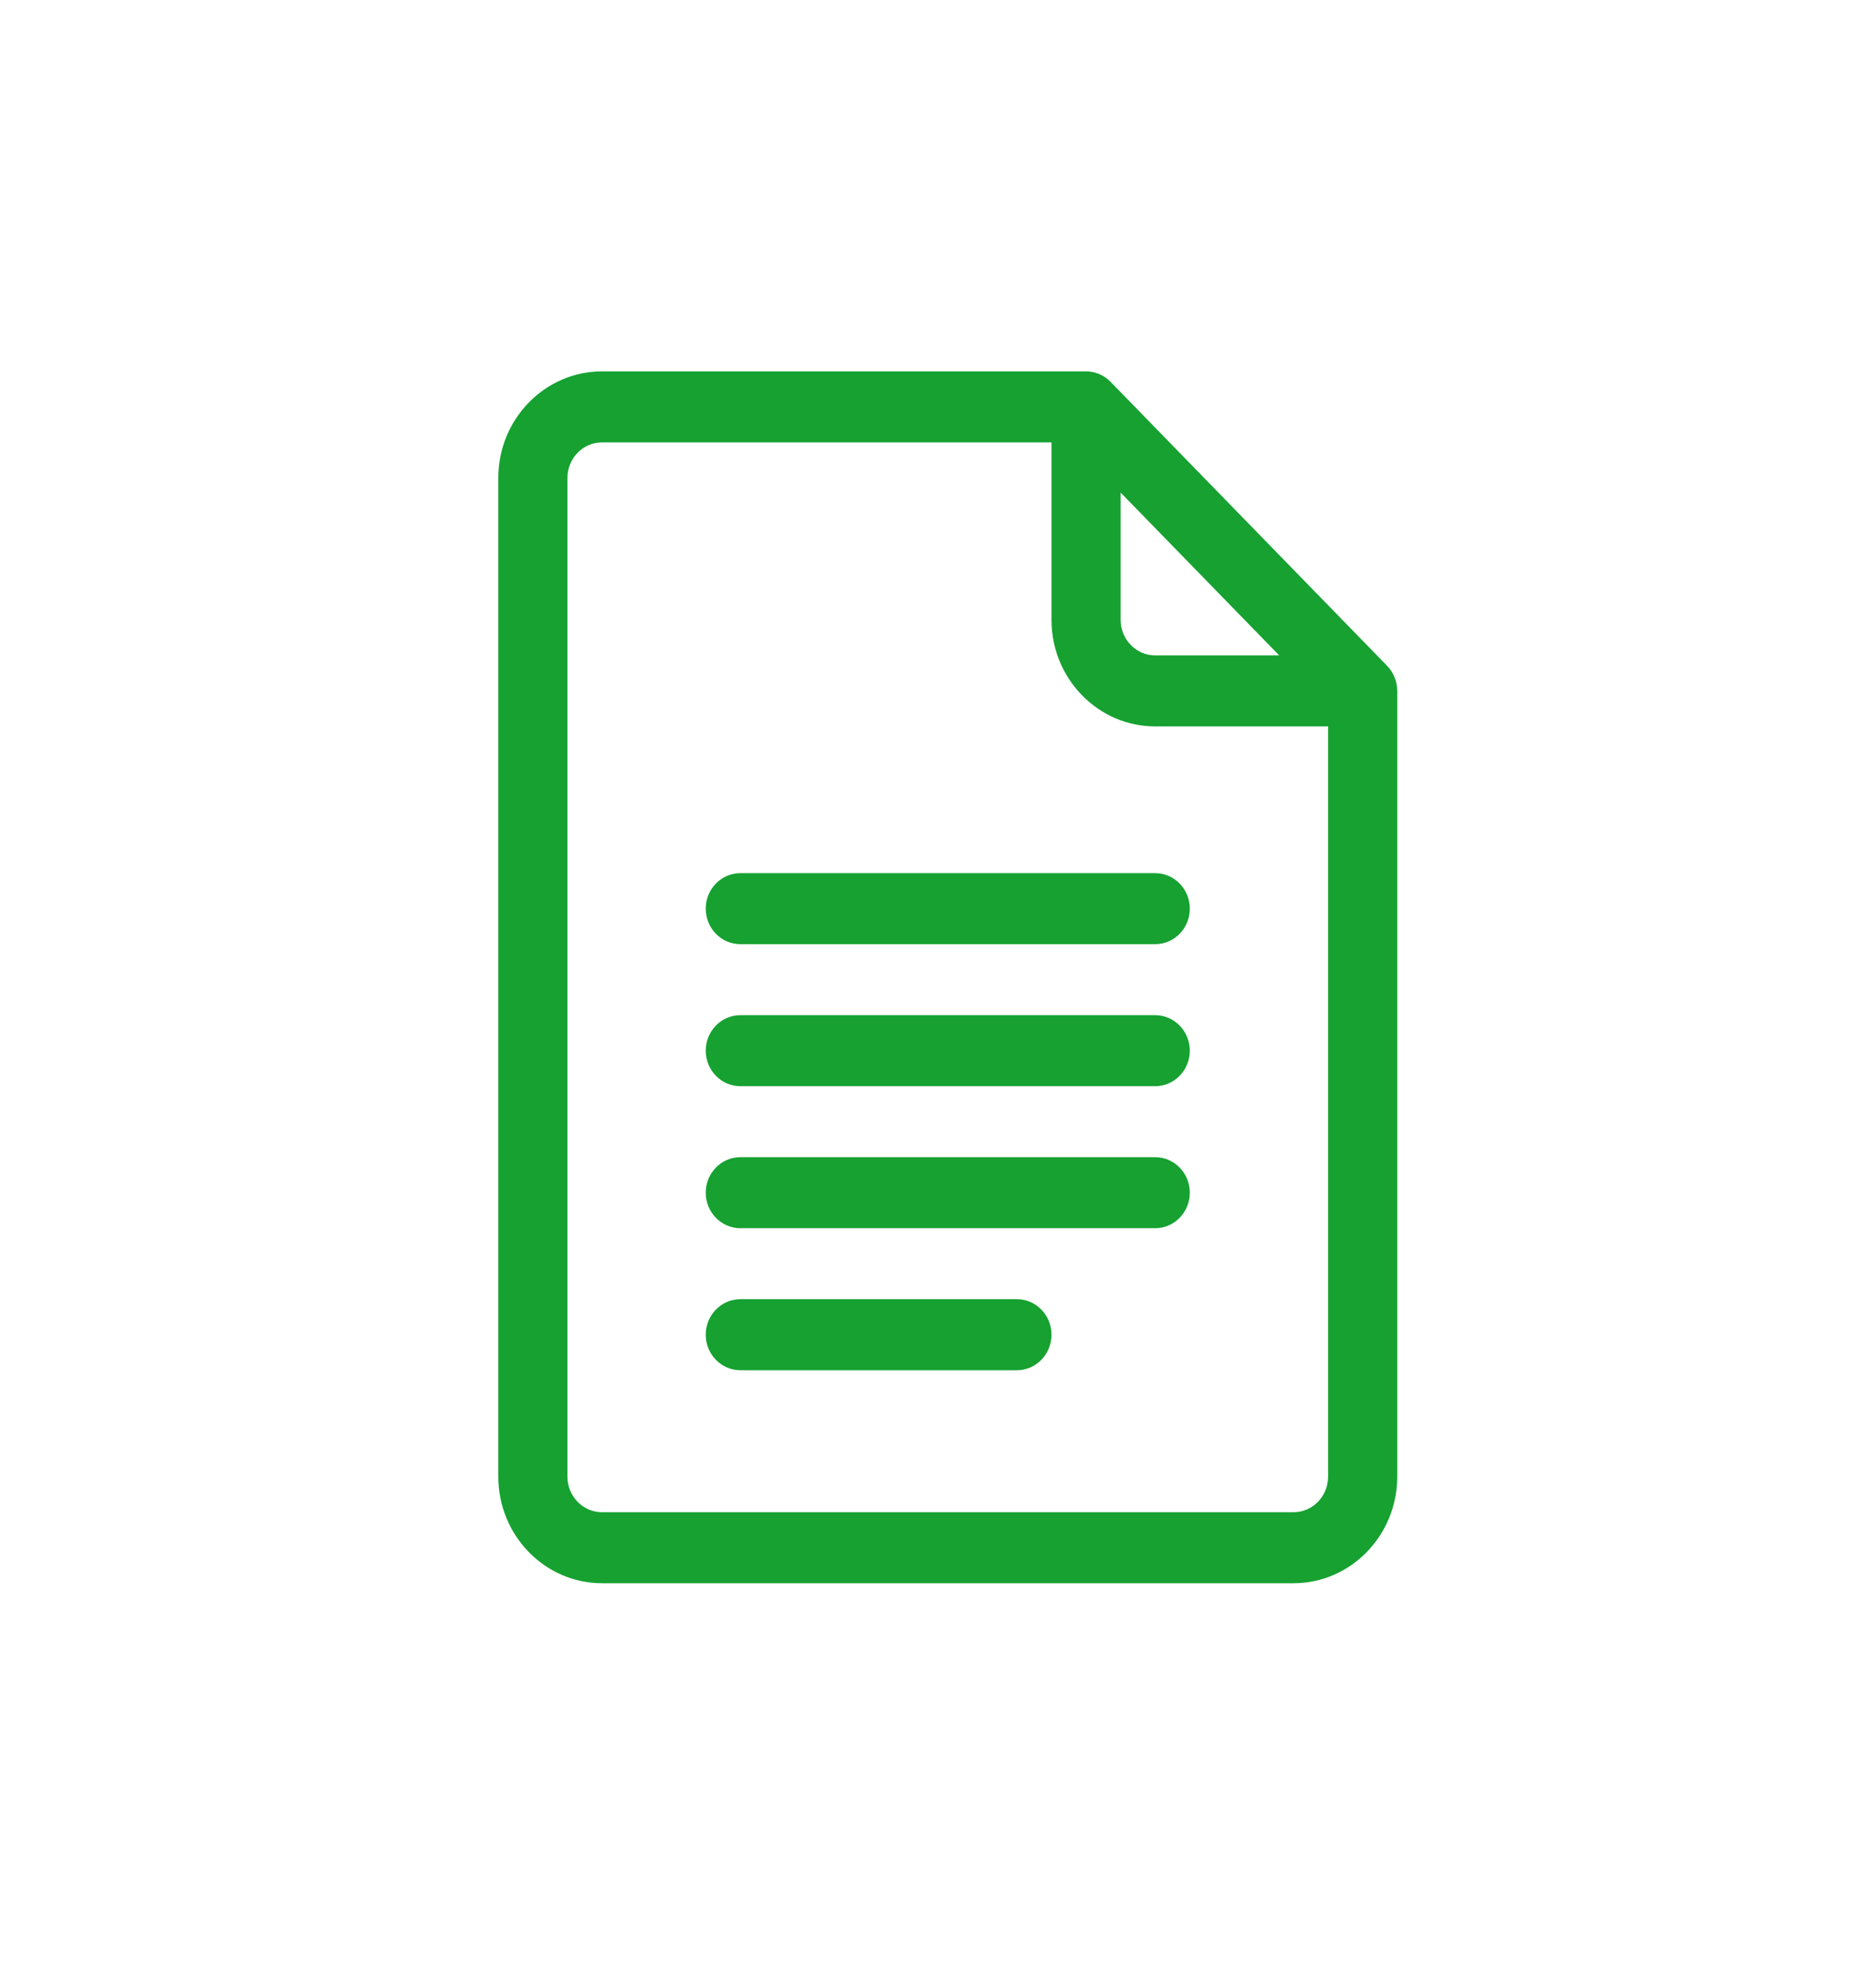
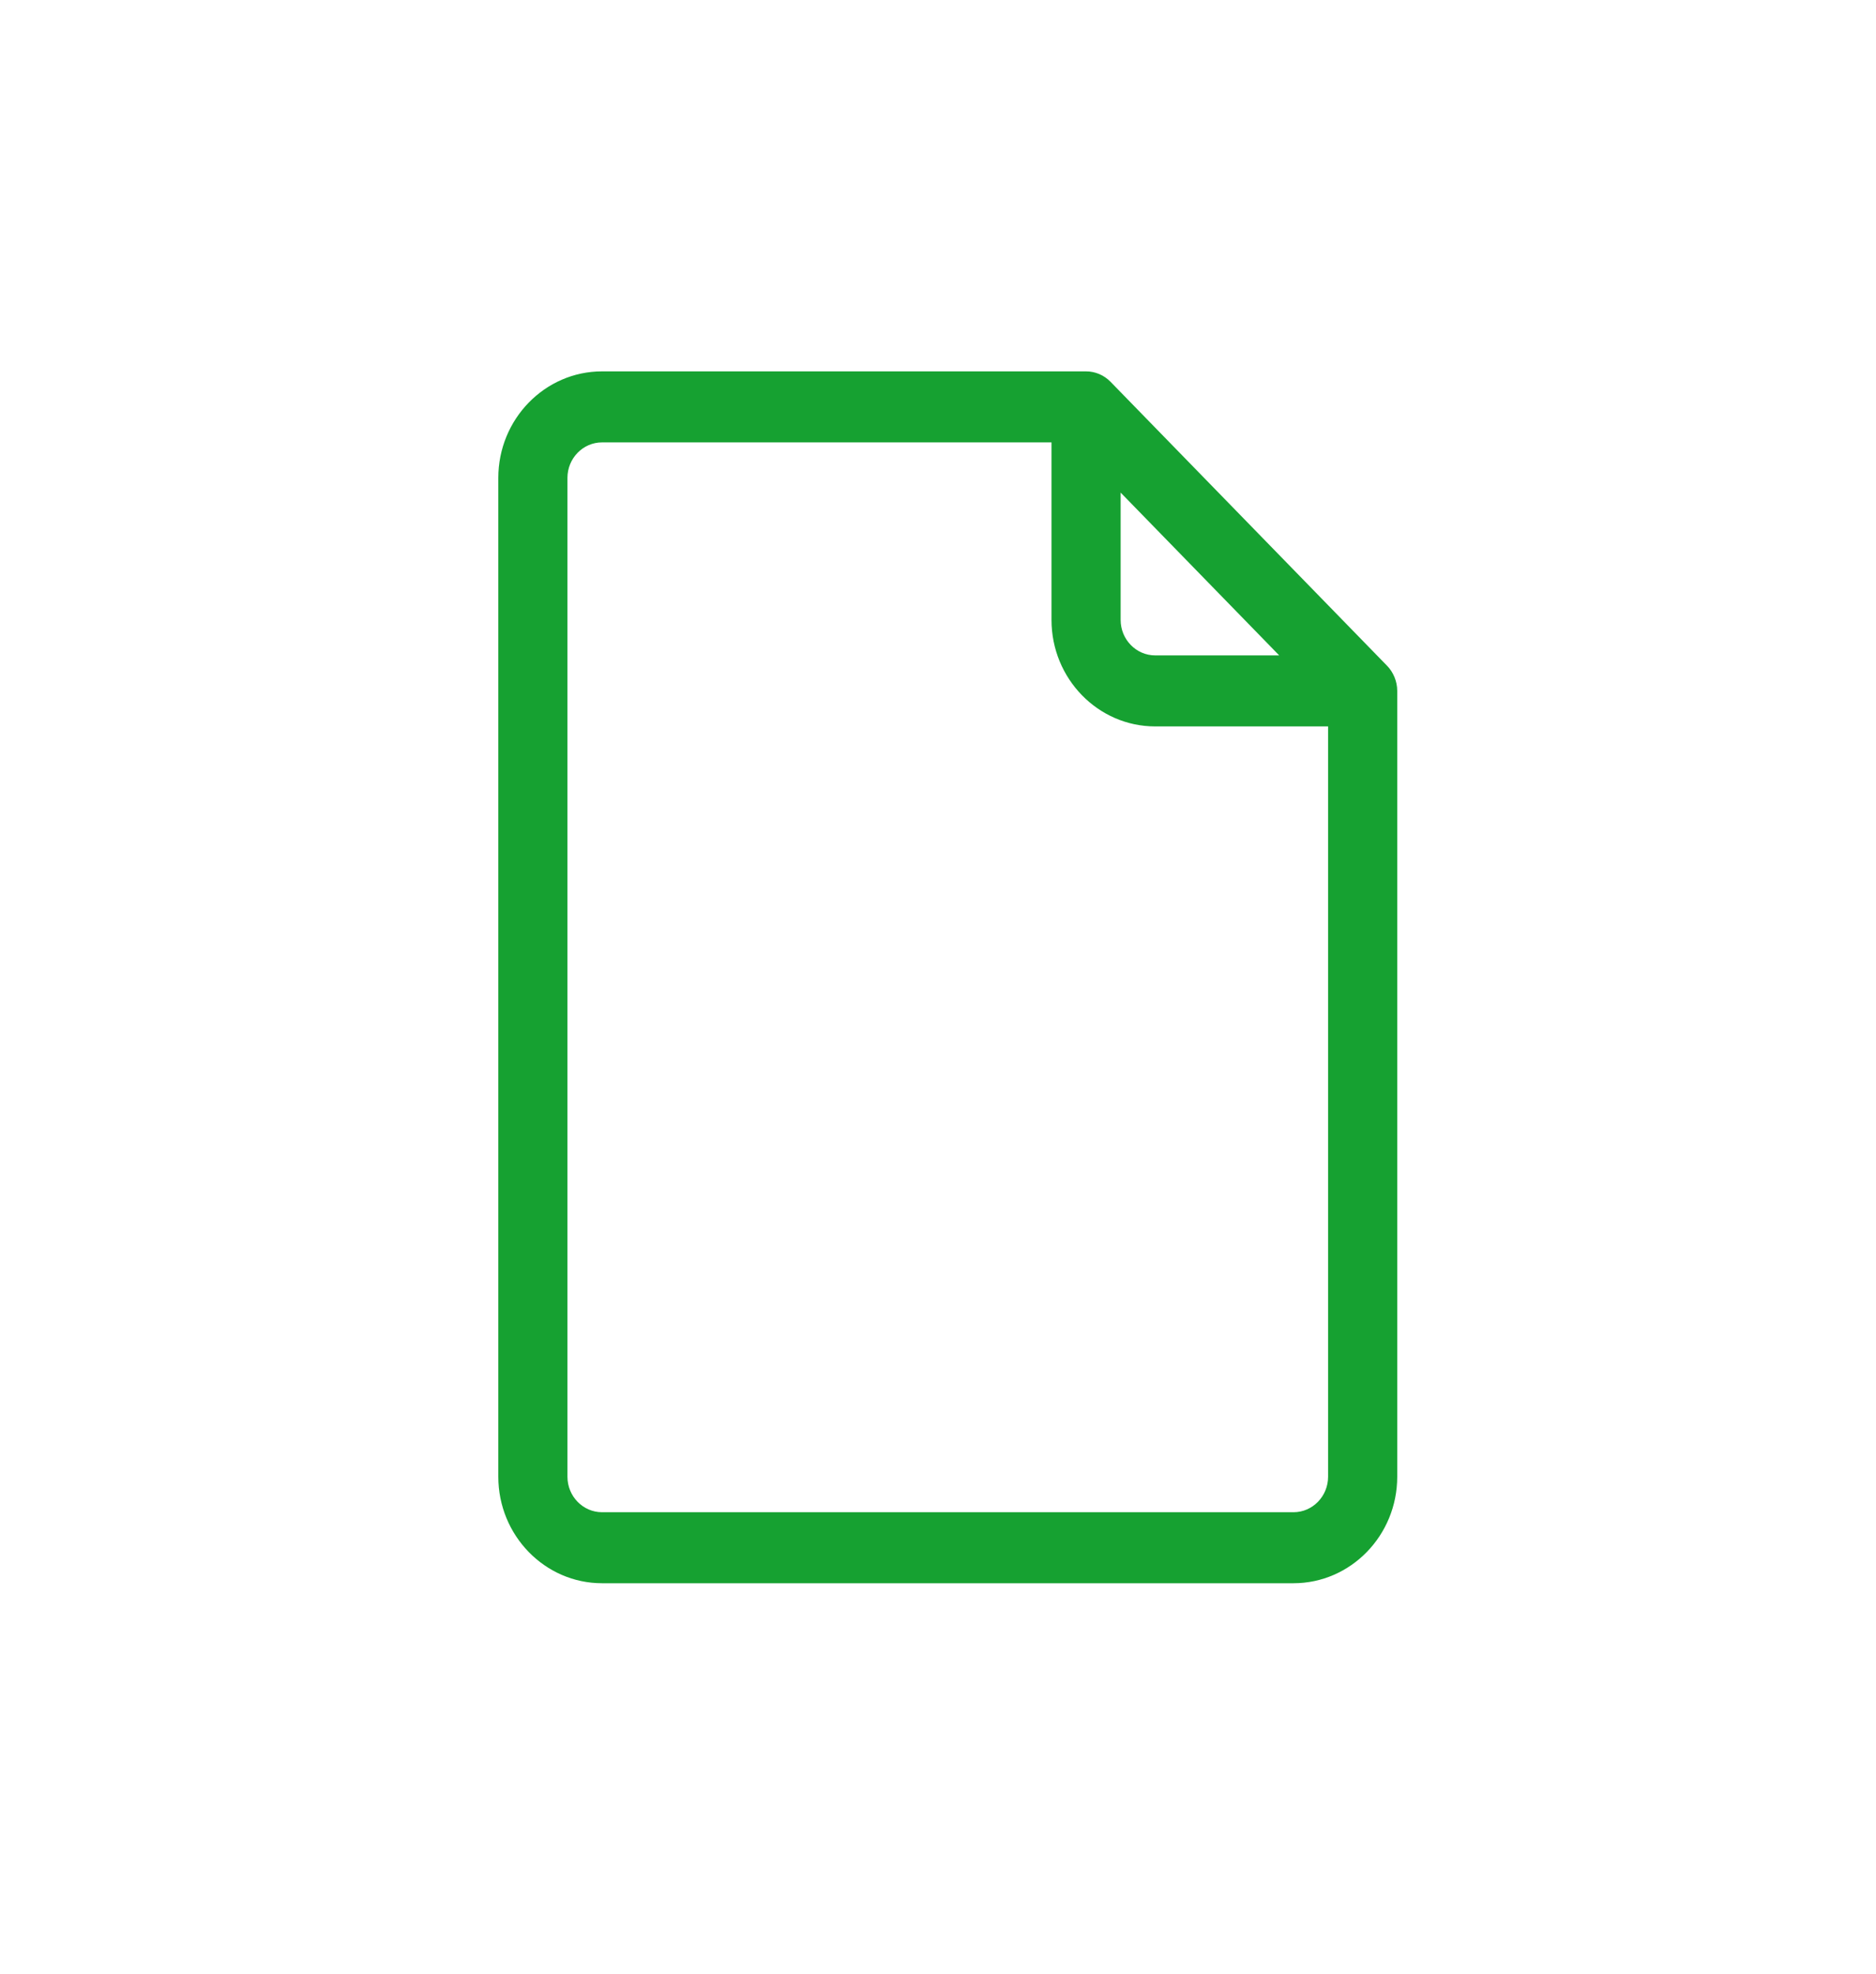
<svg xmlns="http://www.w3.org/2000/svg" width="96" height="101" viewBox="0 0 96 101" fill="none">
  <path d="M70.982 34.063L56.828 19.532C56.496 19.192 56.046 19 55.577 19H30.808C27.881 19 25.5 21.445 25.5 24.449V75.551C25.5 78.555 27.881 81 30.808 81H66.192C69.119 81 71.5 78.555 71.5 75.551V35.348C71.5 34.852 71.297 34.387 70.982 34.063ZM57.346 25.202L65.46 33.531H59.115C58.14 33.531 57.346 32.716 57.346 31.715V25.202ZM66.192 77.367H30.808C29.832 77.367 29.038 76.552 29.038 75.551V24.449C29.038 23.448 29.832 22.633 30.808 22.633H53.808V31.715C53.808 34.719 56.189 37.164 59.115 37.164H67.962V75.551C67.962 76.552 67.168 77.367 66.192 77.367Z" fill="#16A131" />
-   <path d="M59.115 44.672H37.885C36.907 44.672 36.115 45.485 36.115 46.488C36.115 47.491 36.907 48.305 37.885 48.305H59.115C60.093 48.305 60.885 47.491 60.885 46.488C60.885 45.485 60.093 44.672 59.115 44.672ZM59.115 51.938H37.885C36.907 51.938 36.115 52.751 36.115 53.754C36.115 54.757 36.907 55.57 37.885 55.57H59.115C60.093 55.57 60.885 54.757 60.885 53.754C60.885 52.751 60.093 51.938 59.115 51.938ZM59.115 59.203H37.885C36.907 59.203 36.115 60.016 36.115 61.02C36.115 62.023 36.907 62.836 37.885 62.836H59.115C60.093 62.836 60.885 62.023 60.885 61.02C60.885 60.016 60.093 59.203 59.115 59.203ZM52.038 66.469H37.885C36.907 66.469 36.115 67.282 36.115 68.285C36.115 69.288 36.907 70.102 37.885 70.102H52.038C53.016 70.102 53.808 69.288 53.808 68.285C53.808 67.282 53.016 66.469 52.038 66.469Z" fill="#16A131" />
</svg>